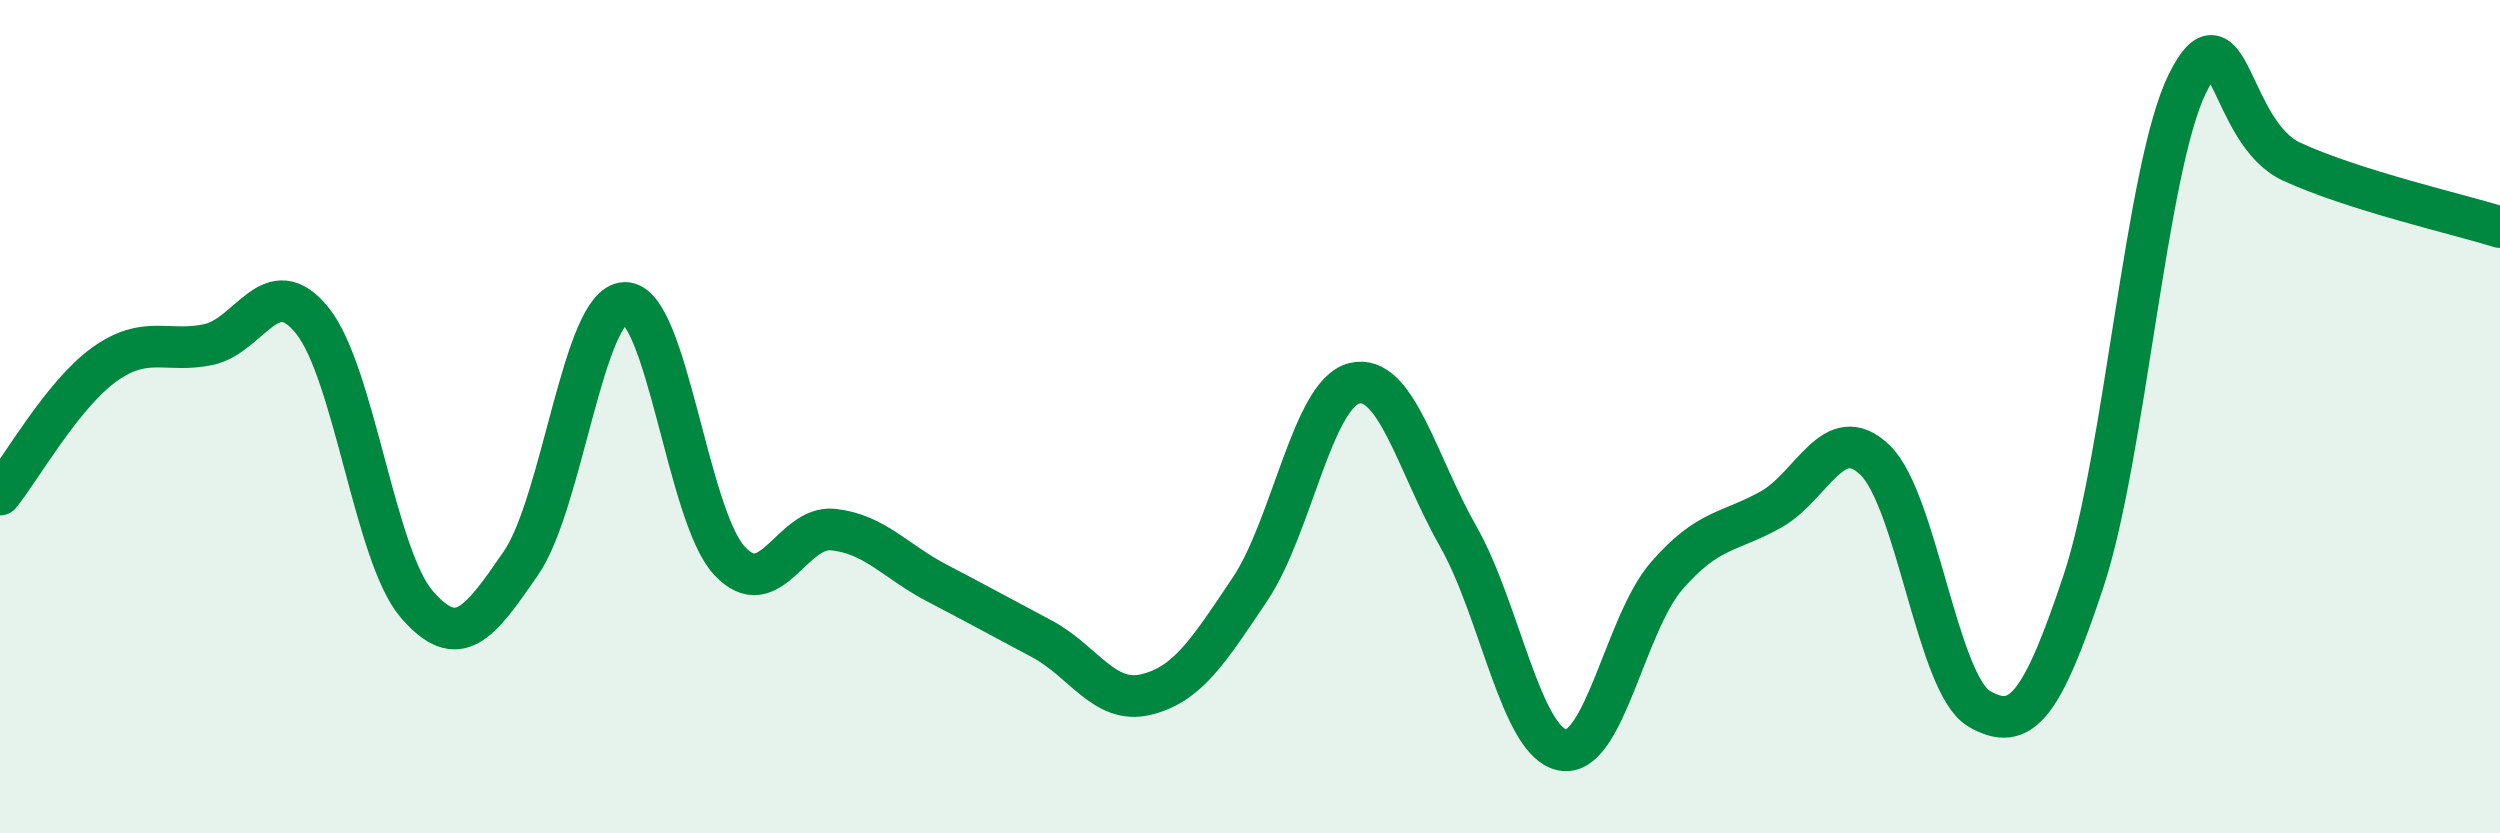
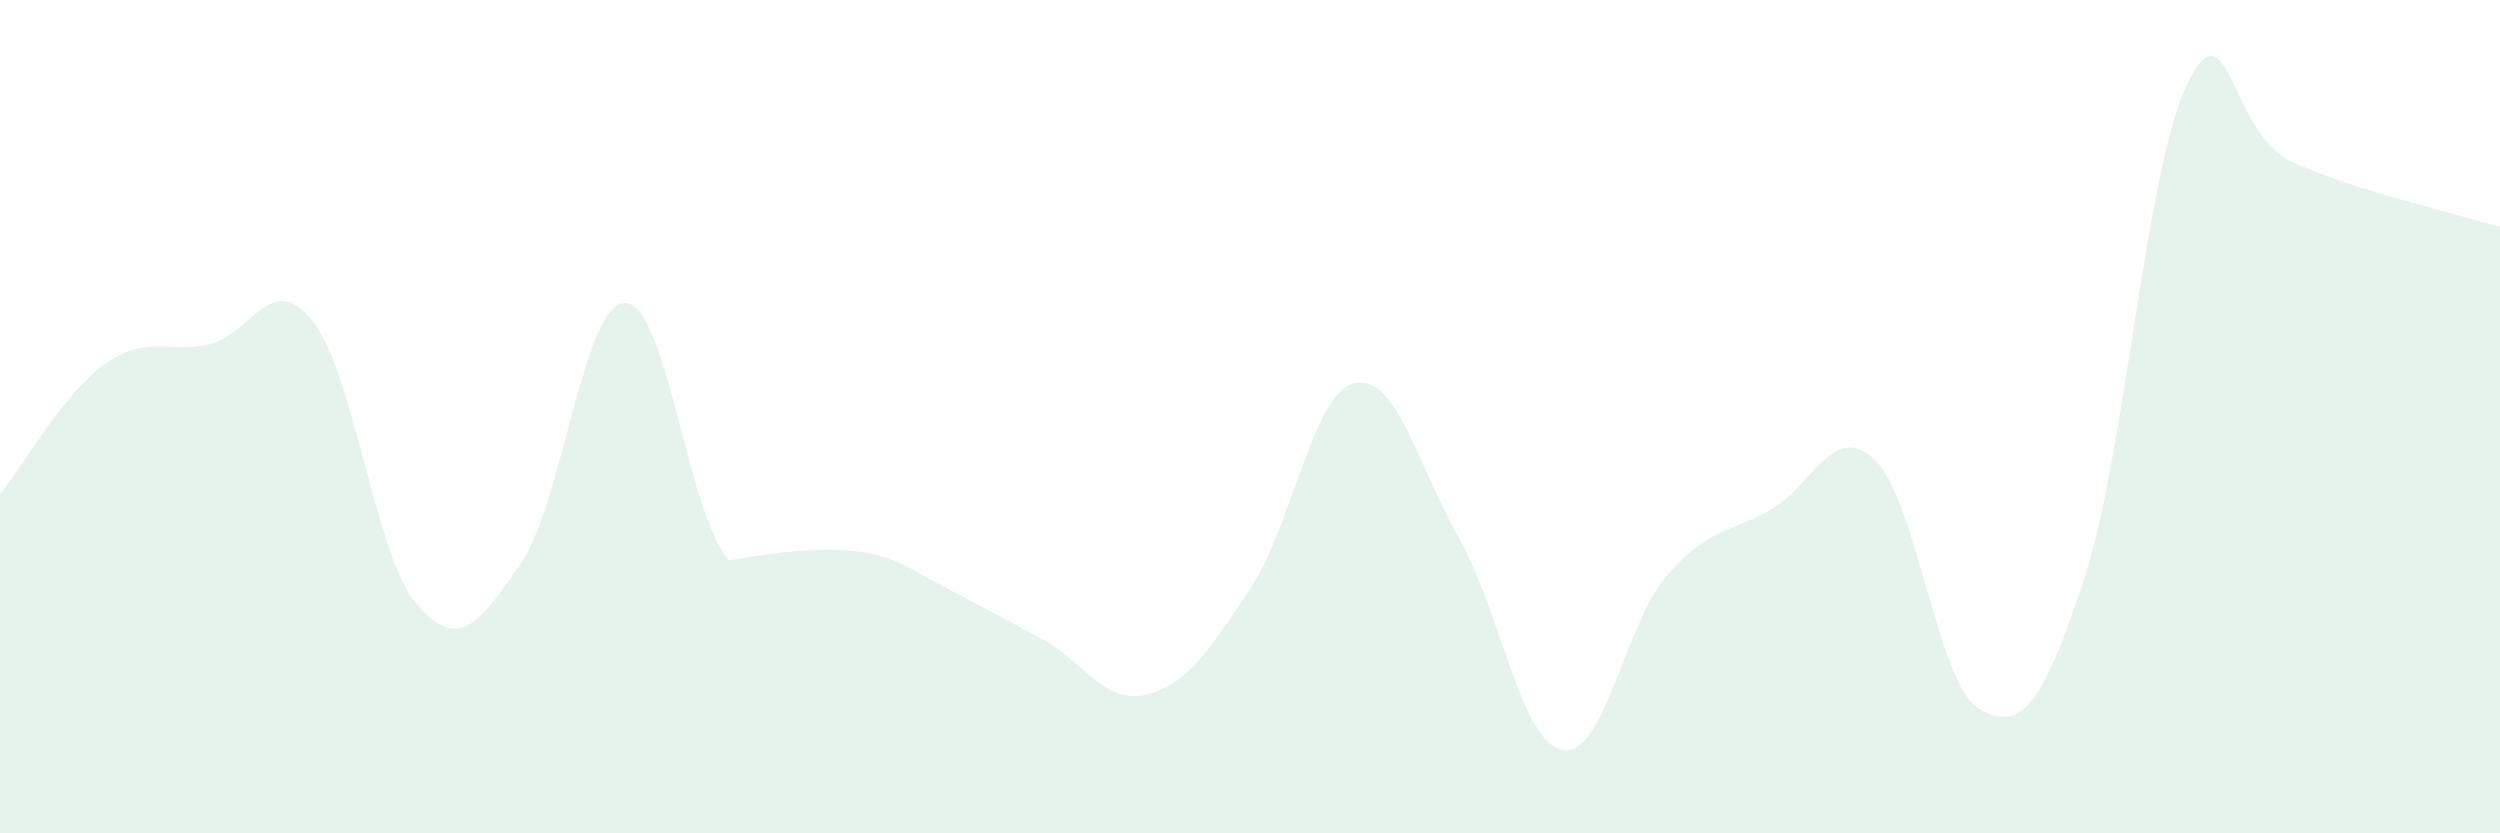
<svg xmlns="http://www.w3.org/2000/svg" width="60" height="20" viewBox="0 0 60 20">
-   <path d="M 0,11.87 C 0.5,11.25 1.5,9.47 2.5,8.75 C 3.5,8.03 4,8.48 5,8.27 C 6,8.06 6.5,6.45 7.5,7.7 C 8.5,8.95 9,13.34 10,14.5 C 11,15.66 11.5,14.97 12.5,13.52 C 13.5,12.07 14,7.28 15,7.27 C 16,7.26 16.5,12.36 17.5,13.45 C 18.5,14.54 19,12.6 20,12.71 C 21,12.82 21.5,13.48 22.5,14 C 23.5,14.52 24,14.8 25,15.33 C 26,15.86 26.5,16.91 27.5,16.67 C 28.5,16.43 29,15.63 30,14.14 C 31,12.65 31.5,9.45 32.5,9.2 C 33.5,8.95 34,11.12 35,12.88 C 36,14.64 36.5,17.81 37.5,18 C 38.5,18.19 39,14.97 40,13.82 C 41,12.67 41.5,12.79 42.5,12.23 C 43.5,11.67 44,10.08 45,11.04 C 46,12 46.5,16.43 47.5,17.01 C 48.5,17.59 49,16.96 50,13.96 C 51,10.96 51.5,4.02 52.5,2 C 53.5,-0.02 53.5,3.19 55,3.88 C 56.5,4.57 59,5.14 60,5.45L60 20L0 20Z" fill="#008740" opacity="0.1" stroke-linecap="round" stroke-linejoin="round" />
-   <path d="M 0,11.87 C 0.5,11.25 1.5,9.47 2.5,8.75 C 3.5,8.03 4,8.48 5,8.27 C 6,8.06 6.5,6.45 7.5,7.7 C 8.5,8.95 9,13.34 10,14.5 C 11,15.66 11.5,14.97 12.5,13.52 C 13.5,12.07 14,7.28 15,7.27 C 16,7.26 16.5,12.36 17.5,13.45 C 18.5,14.54 19,12.6 20,12.71 C 21,12.82 21.5,13.48 22.5,14 C 23.5,14.52 24,14.8 25,15.33 C 26,15.86 26.5,16.91 27.5,16.67 C 28.5,16.43 29,15.63 30,14.14 C 31,12.65 31.5,9.45 32.5,9.2 C 33.5,8.95 34,11.12 35,12.88 C 36,14.64 36.5,17.81 37.5,18 C 38.5,18.19 39,14.97 40,13.82 C 41,12.67 41.5,12.79 42.5,12.23 C 43.5,11.67 44,10.08 45,11.04 C 46,12 46.5,16.43 47.5,17.01 C 48.5,17.59 49,16.96 50,13.96 C 51,10.96 51.5,4.02 52.5,2 C 53.5,-0.02 53.5,3.19 55,3.88 C 56.5,4.57 59,5.14 60,5.45" stroke="#008740" stroke-width="1" fill="none" stroke-linecap="round" stroke-linejoin="round" />
+   <path d="M 0,11.87 C 0.5,11.25 1.5,9.47 2.5,8.75 C 3.5,8.03 4,8.48 5,8.27 C 6,8.06 6.5,6.45 7.5,7.7 C 8.5,8.95 9,13.34 10,14.5 C 11,15.66 11.5,14.97 12.5,13.52 C 13.5,12.07 14,7.28 15,7.27 C 16,7.26 16.5,12.36 17.5,13.45 C 21,12.82 21.5,13.48 22.5,14 C 23.5,14.52 24,14.8 25,15.33 C 26,15.86 26.5,16.91 27.5,16.67 C 28.5,16.43 29,15.63 30,14.14 C 31,12.65 31.5,9.45 32.5,9.2 C 33.5,8.95 34,11.12 35,12.88 C 36,14.64 36.5,17.81 37.5,18 C 38.5,18.19 39,14.97 40,13.82 C 41,12.67 41.5,12.79 42.5,12.23 C 43.5,11.67 44,10.08 45,11.04 C 46,12 46.5,16.43 47.5,17.01 C 48.5,17.59 49,16.96 50,13.96 C 51,10.96 51.5,4.02 52.5,2 C 53.5,-0.02 53.5,3.19 55,3.88 C 56.5,4.57 59,5.14 60,5.45L60 20L0 20Z" fill="#008740" opacity="0.1" stroke-linecap="round" stroke-linejoin="round" />
</svg>